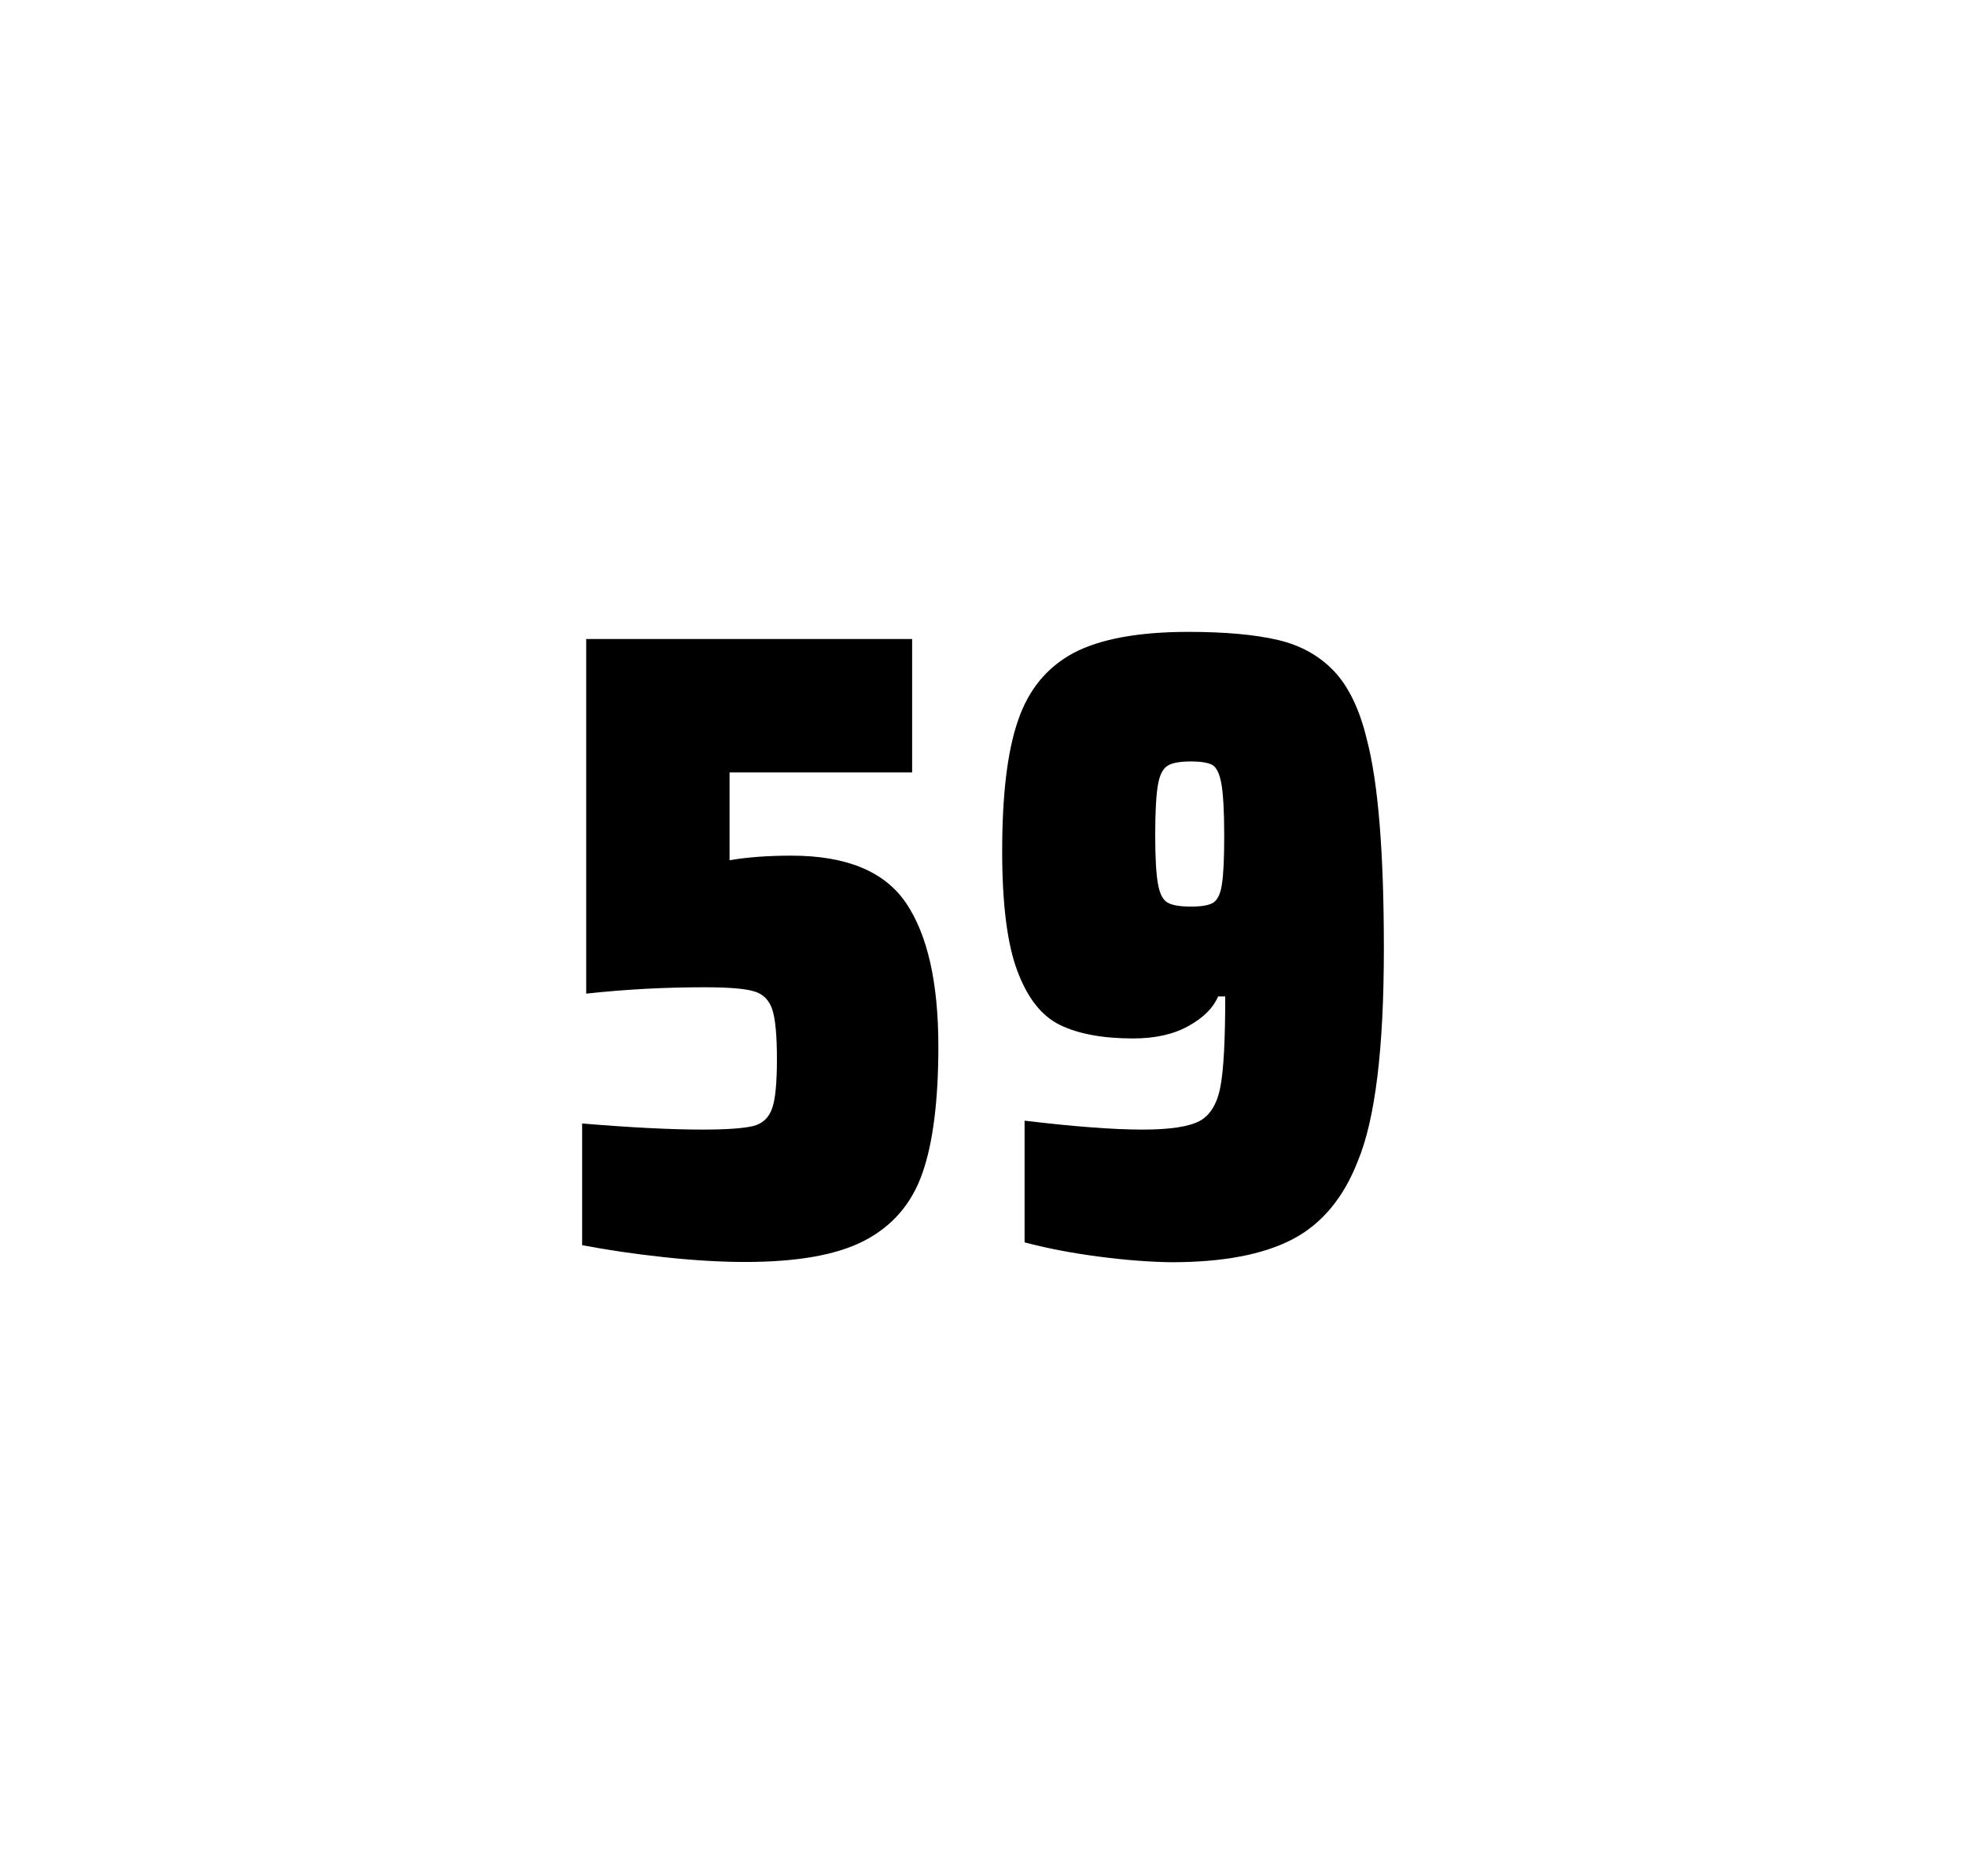
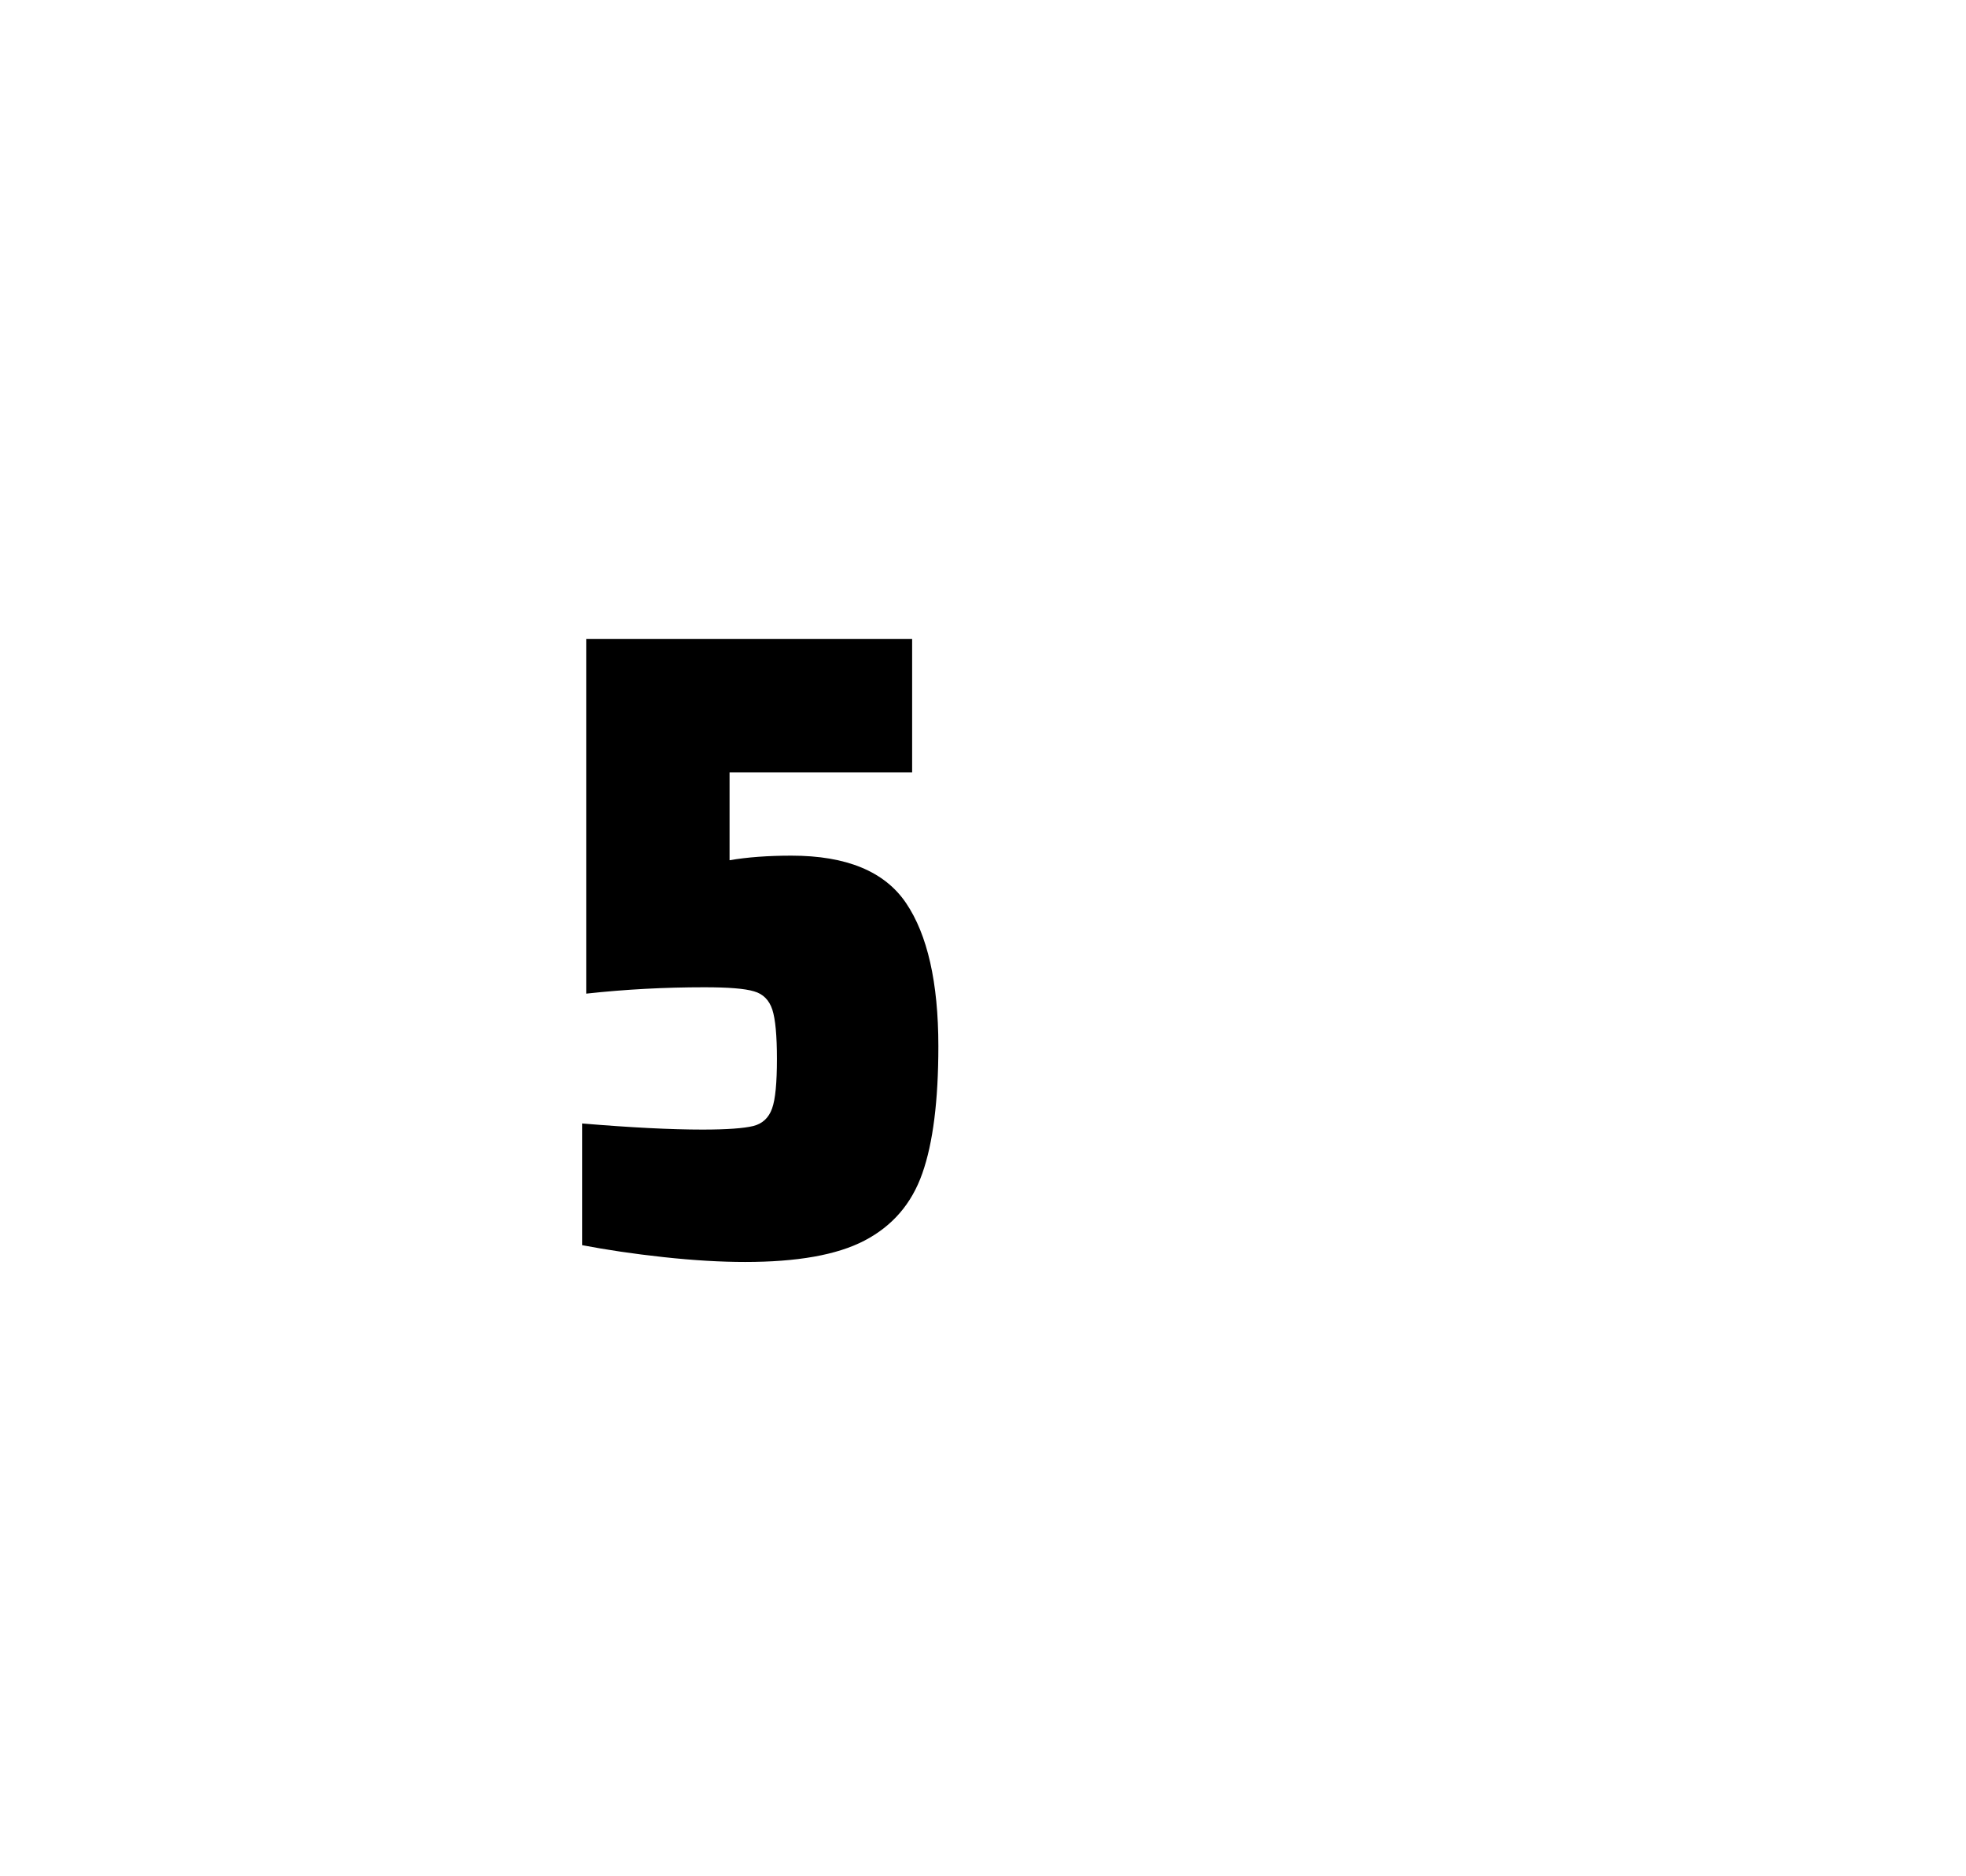
<svg xmlns="http://www.w3.org/2000/svg" version="1.1" id="wrapper" x="0px" y="0px" viewBox="0 0 772.1 737" style="enable-background:new 0 0 772.1 737;">
  <style type="text/css">
	.st0{fill:none;}
</style>
-   <path id="frame" class="st0" d="M 1.5 0 L 770.5 0 C 771.3 0 772 0.7 772 1.5 L 772 735.4 C 772 736.2 771.3 736.9 770.5 736.9 L 1.5 736.9 C 0.7 736.9 0 736.2 0 735.4 L 0 1.5 C 0 0.7 0.7 0 1.5 0 Z" />
  <g id="numbers">
    <path id="five" d="M 275.919 443.7 C 285.519 443.7 292.119 443.2 295.819 442.3 C 299.419 441.4 301.919 439.1 303.219 435.4 C 304.519 431.8 305.119 425.3 305.119 415.9 C 305.119 406.8 304.519 400.3 303.319 396.6 C 302.119 392.9 299.719 390.4 296.119 389.4 C 292.519 388.3 286.019 387.8 276.619 387.8 C 261.119 387.8 245.719 388.6 230.219 390.3 L 230.219 251 L 358.219 251 L 358.219 303.4 L 286.519 303.4 L 286.519 337.9 C 293.519 336.7 301.619 336.1 310.819 336.1 C 332.419 336.1 347.419 342.3 355.819 354.7 C 364.219 367.1 368.519 385.9 368.519 411 C 368.519 432.3 366.419 449 362.219 460.9 C 358.019 472.9 350.419 481.6 339.519 487.3 C 328.619 493 312.919 495.7 292.619 495.7 C 283.219 495.7 272.619 495.1 260.619 493.8 C 248.619 492.5 238.019 490.9 228.619 489.1 L 228.619 441.3 C 247.719 442.9 263.519 443.7 275.919 443.7 Z" />
-     <path id="nine" d="M 431.581 493.6 C 420.781 492.2 411.081 490.3 402.381 488 L 402.381 440.2 C 421.581 442.5 437.081 443.7 448.781 443.7 C 459.381 443.7 466.681 442.6 470.981 440.4 C 475.181 438.2 477.981 433.7 479.281 426.9 C 480.581 420.1 481.181 408.3 481.181 391.4 L 478.381 391.4 C 476.481 395.9 472.681 399.7 466.781 403 C 460.881 406.3 453.681 407.9 444.981 407.9 C 432.981 407.9 423.481 406.1 416.281 402.6 C 409.081 399.1 403.581 392.1 399.581 381.5 C 395.581 370.9 393.581 355.2 393.581 334.4 C 393.581 312.4 395.581 295.2 399.781 283.1 C 403.881 270.9 411.181 262.1 421.581 256.5 C 431.981 251 447.081 248.2 466.781 248.2 C 481.281 248.2 493.081 249.3 501.981 251.4 C 510.881 253.5 518.181 257.6 523.981 263.7 C 529.681 269.8 533.981 278.7 536.781 290.4 C 541.281 307.5 543.481 334.9 543.481 372.7 C 543.481 411.9 540.081 439.6 533.281 456 C 527.681 470.5 519.081 480.8 507.581 486.8 C 496.081 492.8 480.281 495.8 460.081 495.8 C 451.781 495.7 442.281 495 431.581 493.6 Z M 476.581 354.5 C 478.181 353.4 479.381 351 479.881 347.3 C 480.481 343.6 480.781 337.2 480.781 328.3 C 480.781 318.7 480.381 311.9 479.681 307.9 C 478.981 303.9 477.781 301.5 476.181 300.5 C 474.581 299.6 471.681 299.1 467.781 299.1 C 463.581 299.1 460.481 299.6 458.681 300.7 C 456.781 301.8 455.481 304.2 454.781 308.1 C 454.081 312 453.681 318.6 453.681 328 C 453.681 337.1 454.081 343.6 454.781 347.3 C 455.481 351.1 456.681 353.5 458.481 354.5 C 460.281 355.6 463.381 356.1 467.781 356.1 C 471.981 356.1 474.881 355.6 476.581 354.5 Z" />
  </g>
</svg>